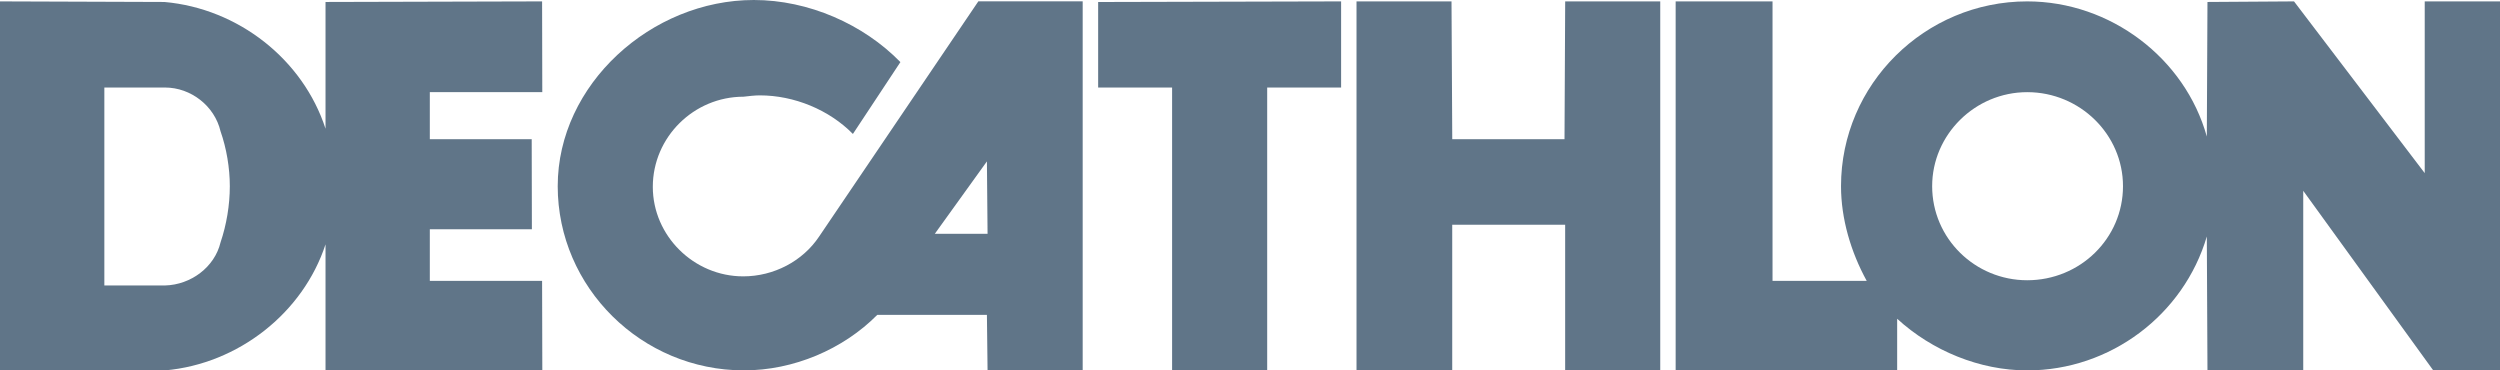
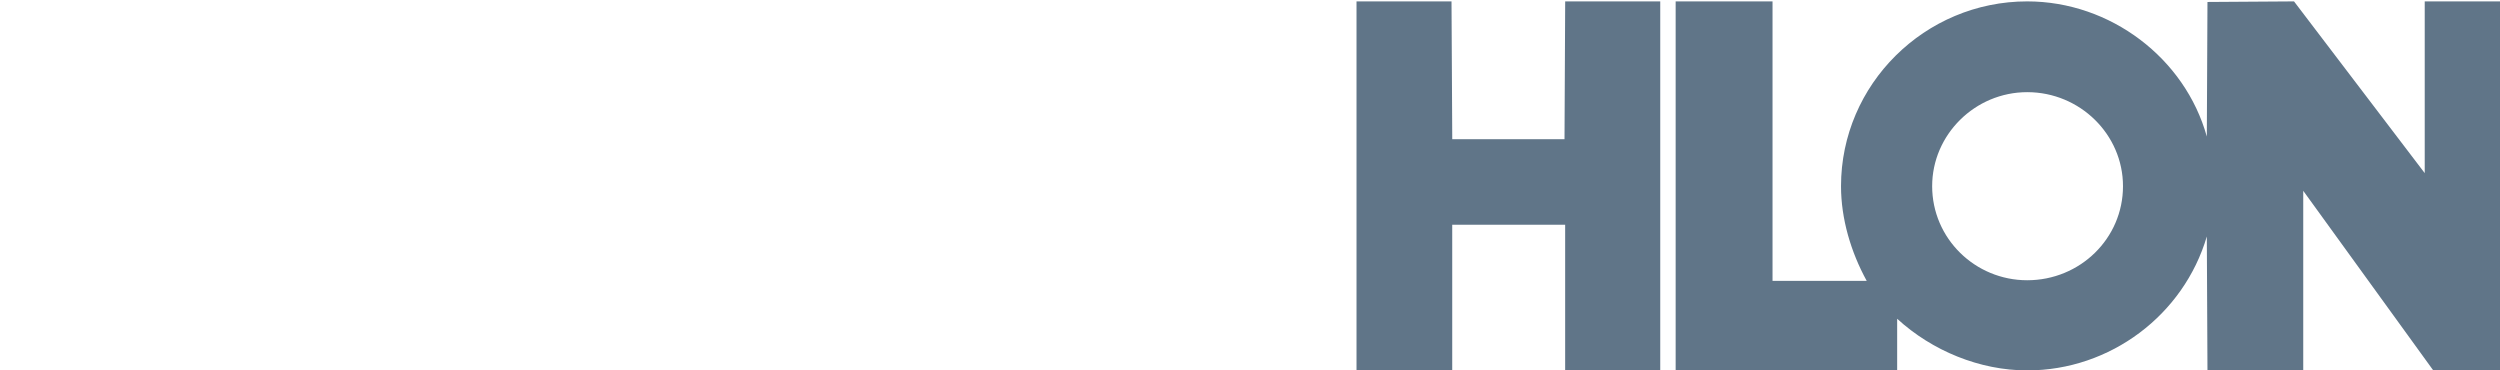
<svg xmlns="http://www.w3.org/2000/svg" width="81" height="12" viewBox="0 0 81 12" fill="none">
  <g clip-path="url(#clip0_3092_18251)">
-     <path d="M31.698 0.044L26.542 7.66C26.006 8.466 25.066 8.954 24.081 8.954C22.478 8.954 21.151 7.639 21.151 6.054C21.151 4.445 22.478 3.133 24.092 3.133C24.252 3.113 24.467 3.09 24.617 3.09C25.73 3.09 26.863 3.556 27.634 4.34L29.173 2.012C27.976 0.785 26.2 0 24.424 0C21.108 0 18.07 2.73 18.07 6.031C18.07 9.313 20.787 12 24.104 12C25.708 12 27.312 11.323 28.425 10.201H31.976L31.997 12H35.079V0.044H31.698H31.698ZM30.287 7.576L31.976 5.229L31.997 7.576H30.287H30.287Z" fill="#163652" fill-opacity="0.68" />
-     <path d="M41.057 12.001H37.976V2.837H35.58V0.065L43.452 0.045V2.837H41.057V12.001Z" fill="#163652" fill-opacity="0.68" />
    <path d="M53.792 0.045L50.712 0.046L50.69 4.51H47.053L47.029 0.045H43.951V12.001H47.052V7.281H50.711V12.001H53.792V0.045L53.792 0.045Z" fill="#163652" fill-opacity="0.68" />
    <path d="M78.561 0.045V5.609L74.326 0.045L71.522 0.064L71.501 4.425C70.795 1.885 68.377 0.045 65.682 0.045C62.367 0.045 59.649 2.731 59.649 6.032C59.649 7.092 59.97 8.169 60.482 9.101H57.43V0.045H54.291V12.001H61.468V10.328C62.602 11.366 64.142 12.001 65.682 12.001C68.377 12.001 70.753 10.201 71.501 7.661L71.522 12.001H74.625V6.182L78.838 12.001H81.64L81.644 0.045H78.562H78.561ZM65.682 9.08C63.992 9.08 62.602 7.726 62.602 6.032C62.602 4.361 63.992 2.986 65.682 2.986C67.394 2.986 68.785 4.361 68.785 6.032C68.785 7.726 67.394 9.08 65.682 9.08Z" fill="#163652" fill-opacity="0.68" />
-     <path d="M13.926 9.101V7.428H17.233L17.227 4.509H13.926V2.986H17.57L17.564 0.045L10.547 0.064V4.17C9.82 1.928 7.723 0.276 5.327 0.064L0 0.045V12H5.349C7.723 11.789 9.82 10.139 10.547 7.917V12H17.571L17.564 9.101H13.926H13.926ZM7.146 7.852C6.954 8.657 6.183 9.227 5.349 9.249H3.381V2.836H5.349C6.183 2.836 6.954 3.432 7.146 4.256C7.339 4.806 7.446 5.441 7.446 6.032C7.446 6.647 7.339 7.281 7.146 7.852Z" fill="#163652" fill-opacity="0.68" />
  </g>
  <defs>
    <clipPath id="clip0_3092_18251">
      <rect width="81" height="12" fill="white" />
    </clipPath>
  </defs>
</svg>